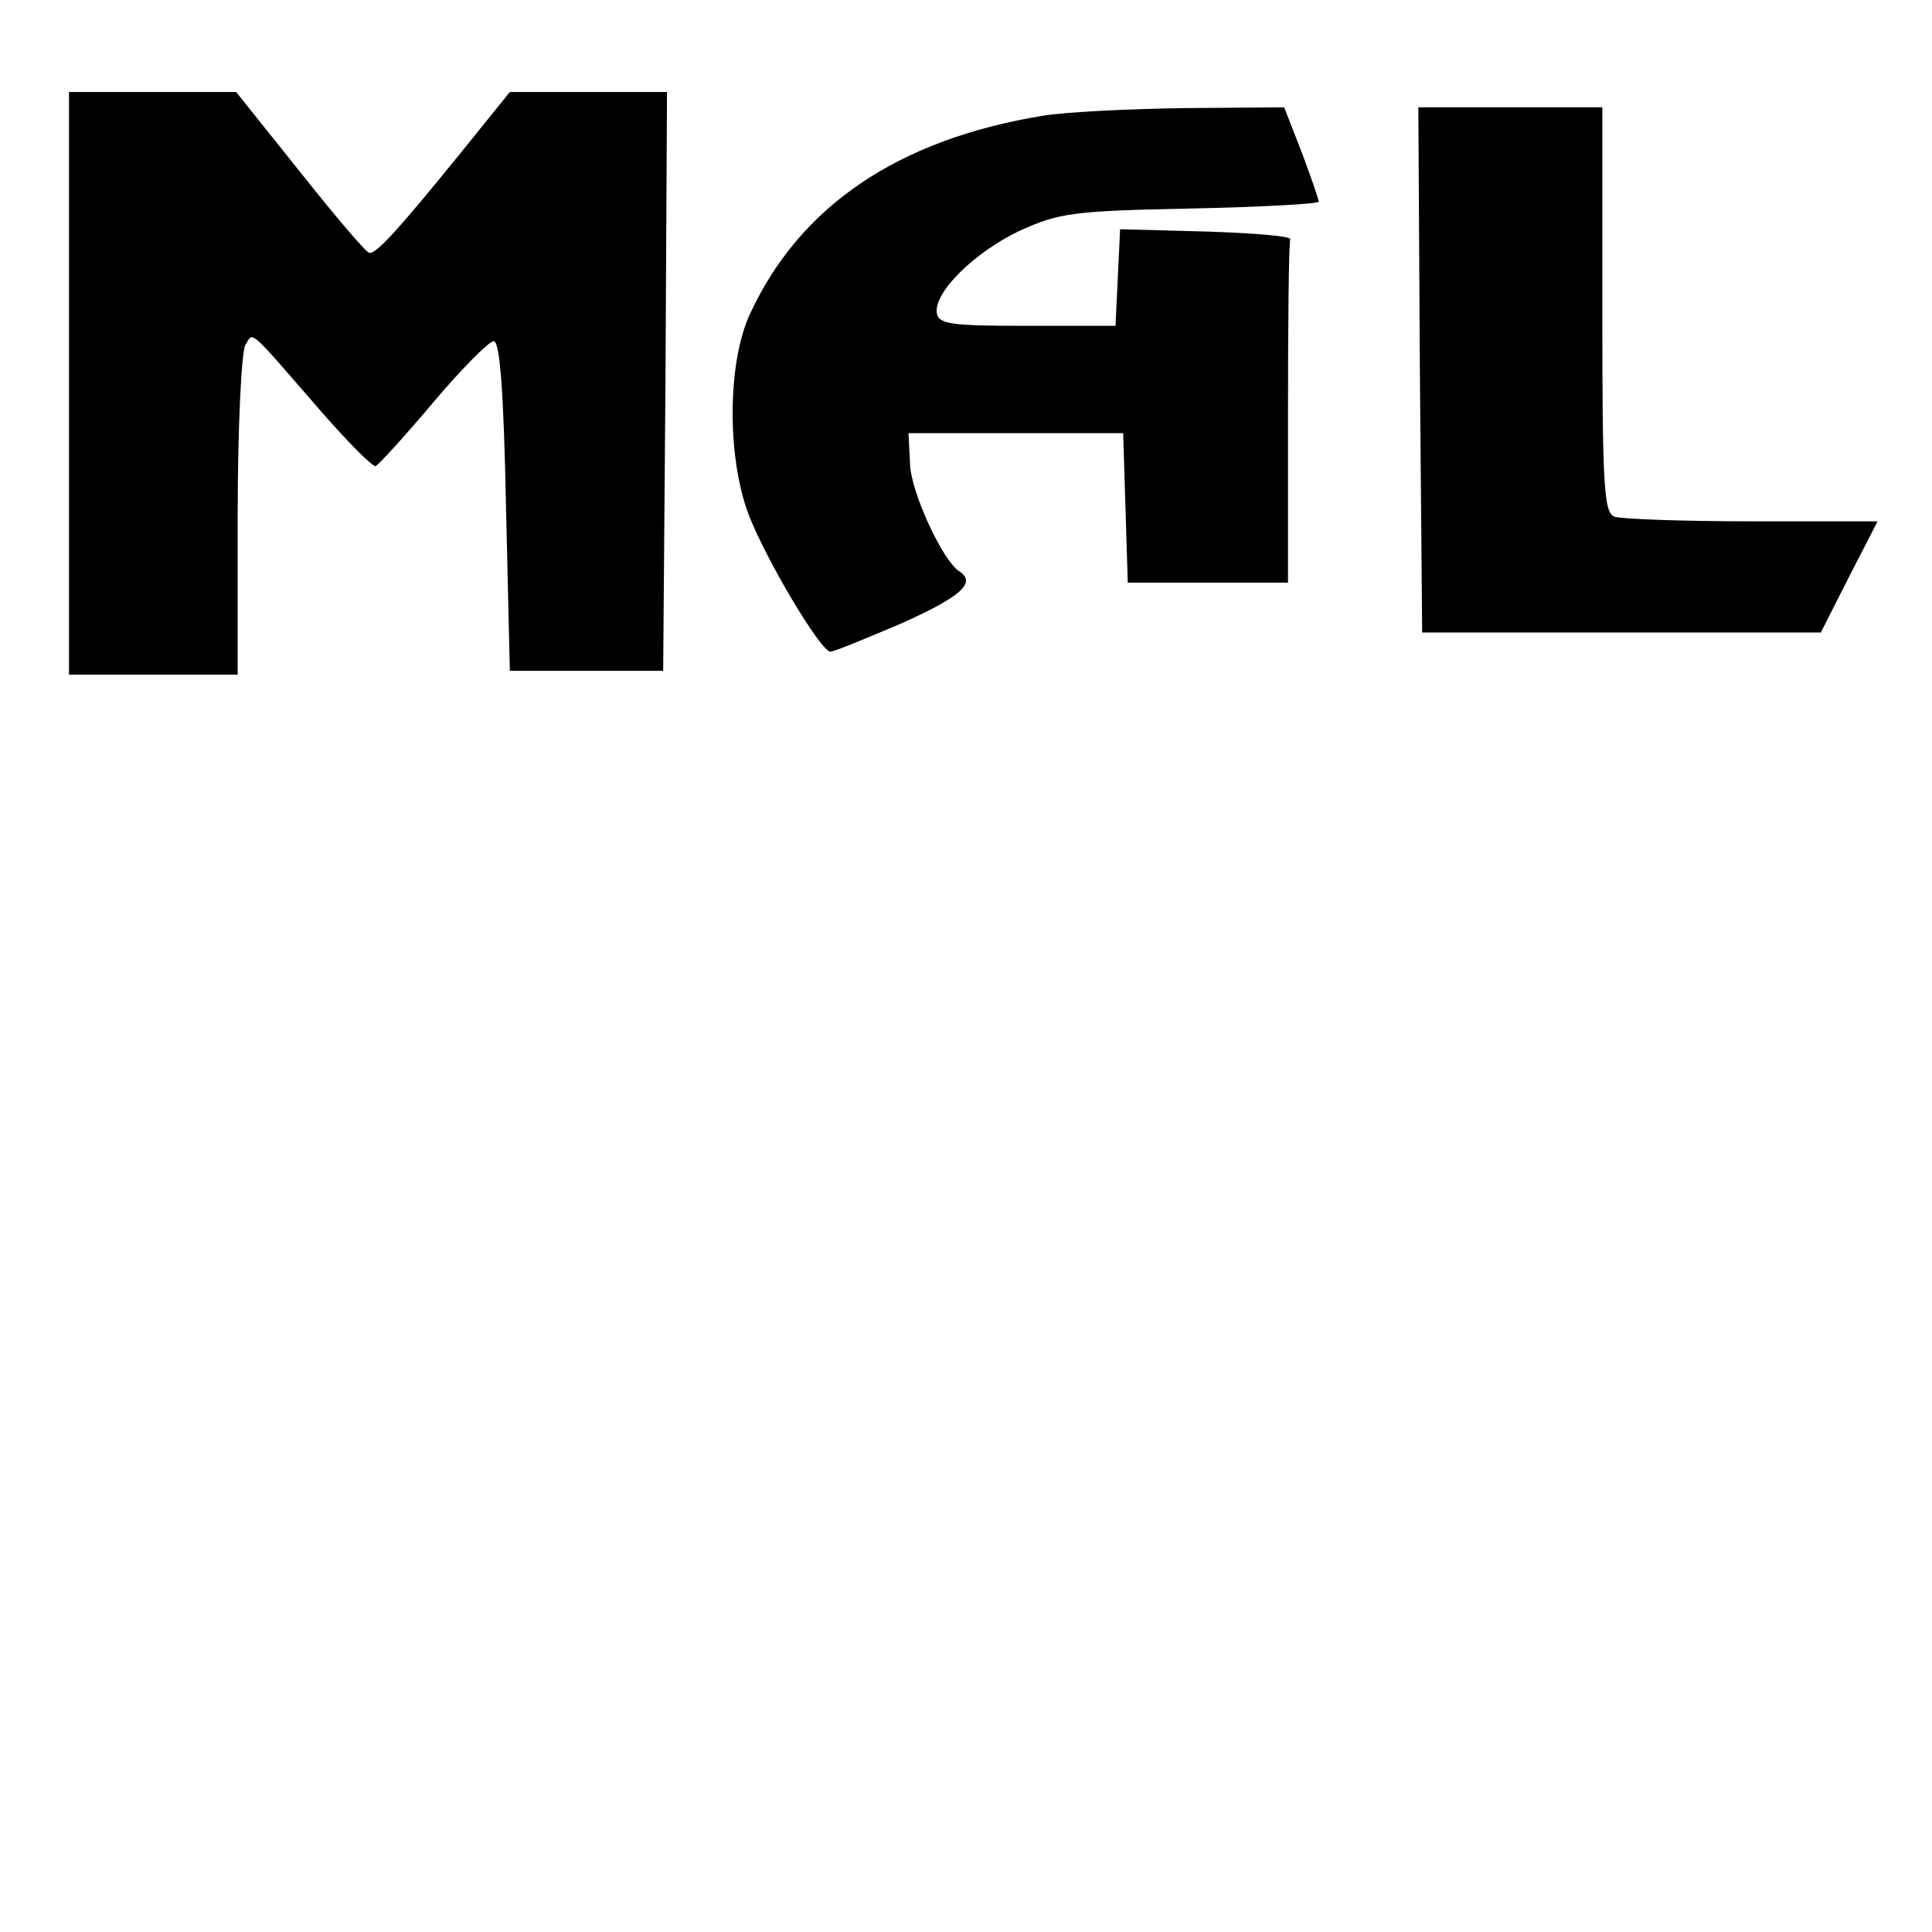
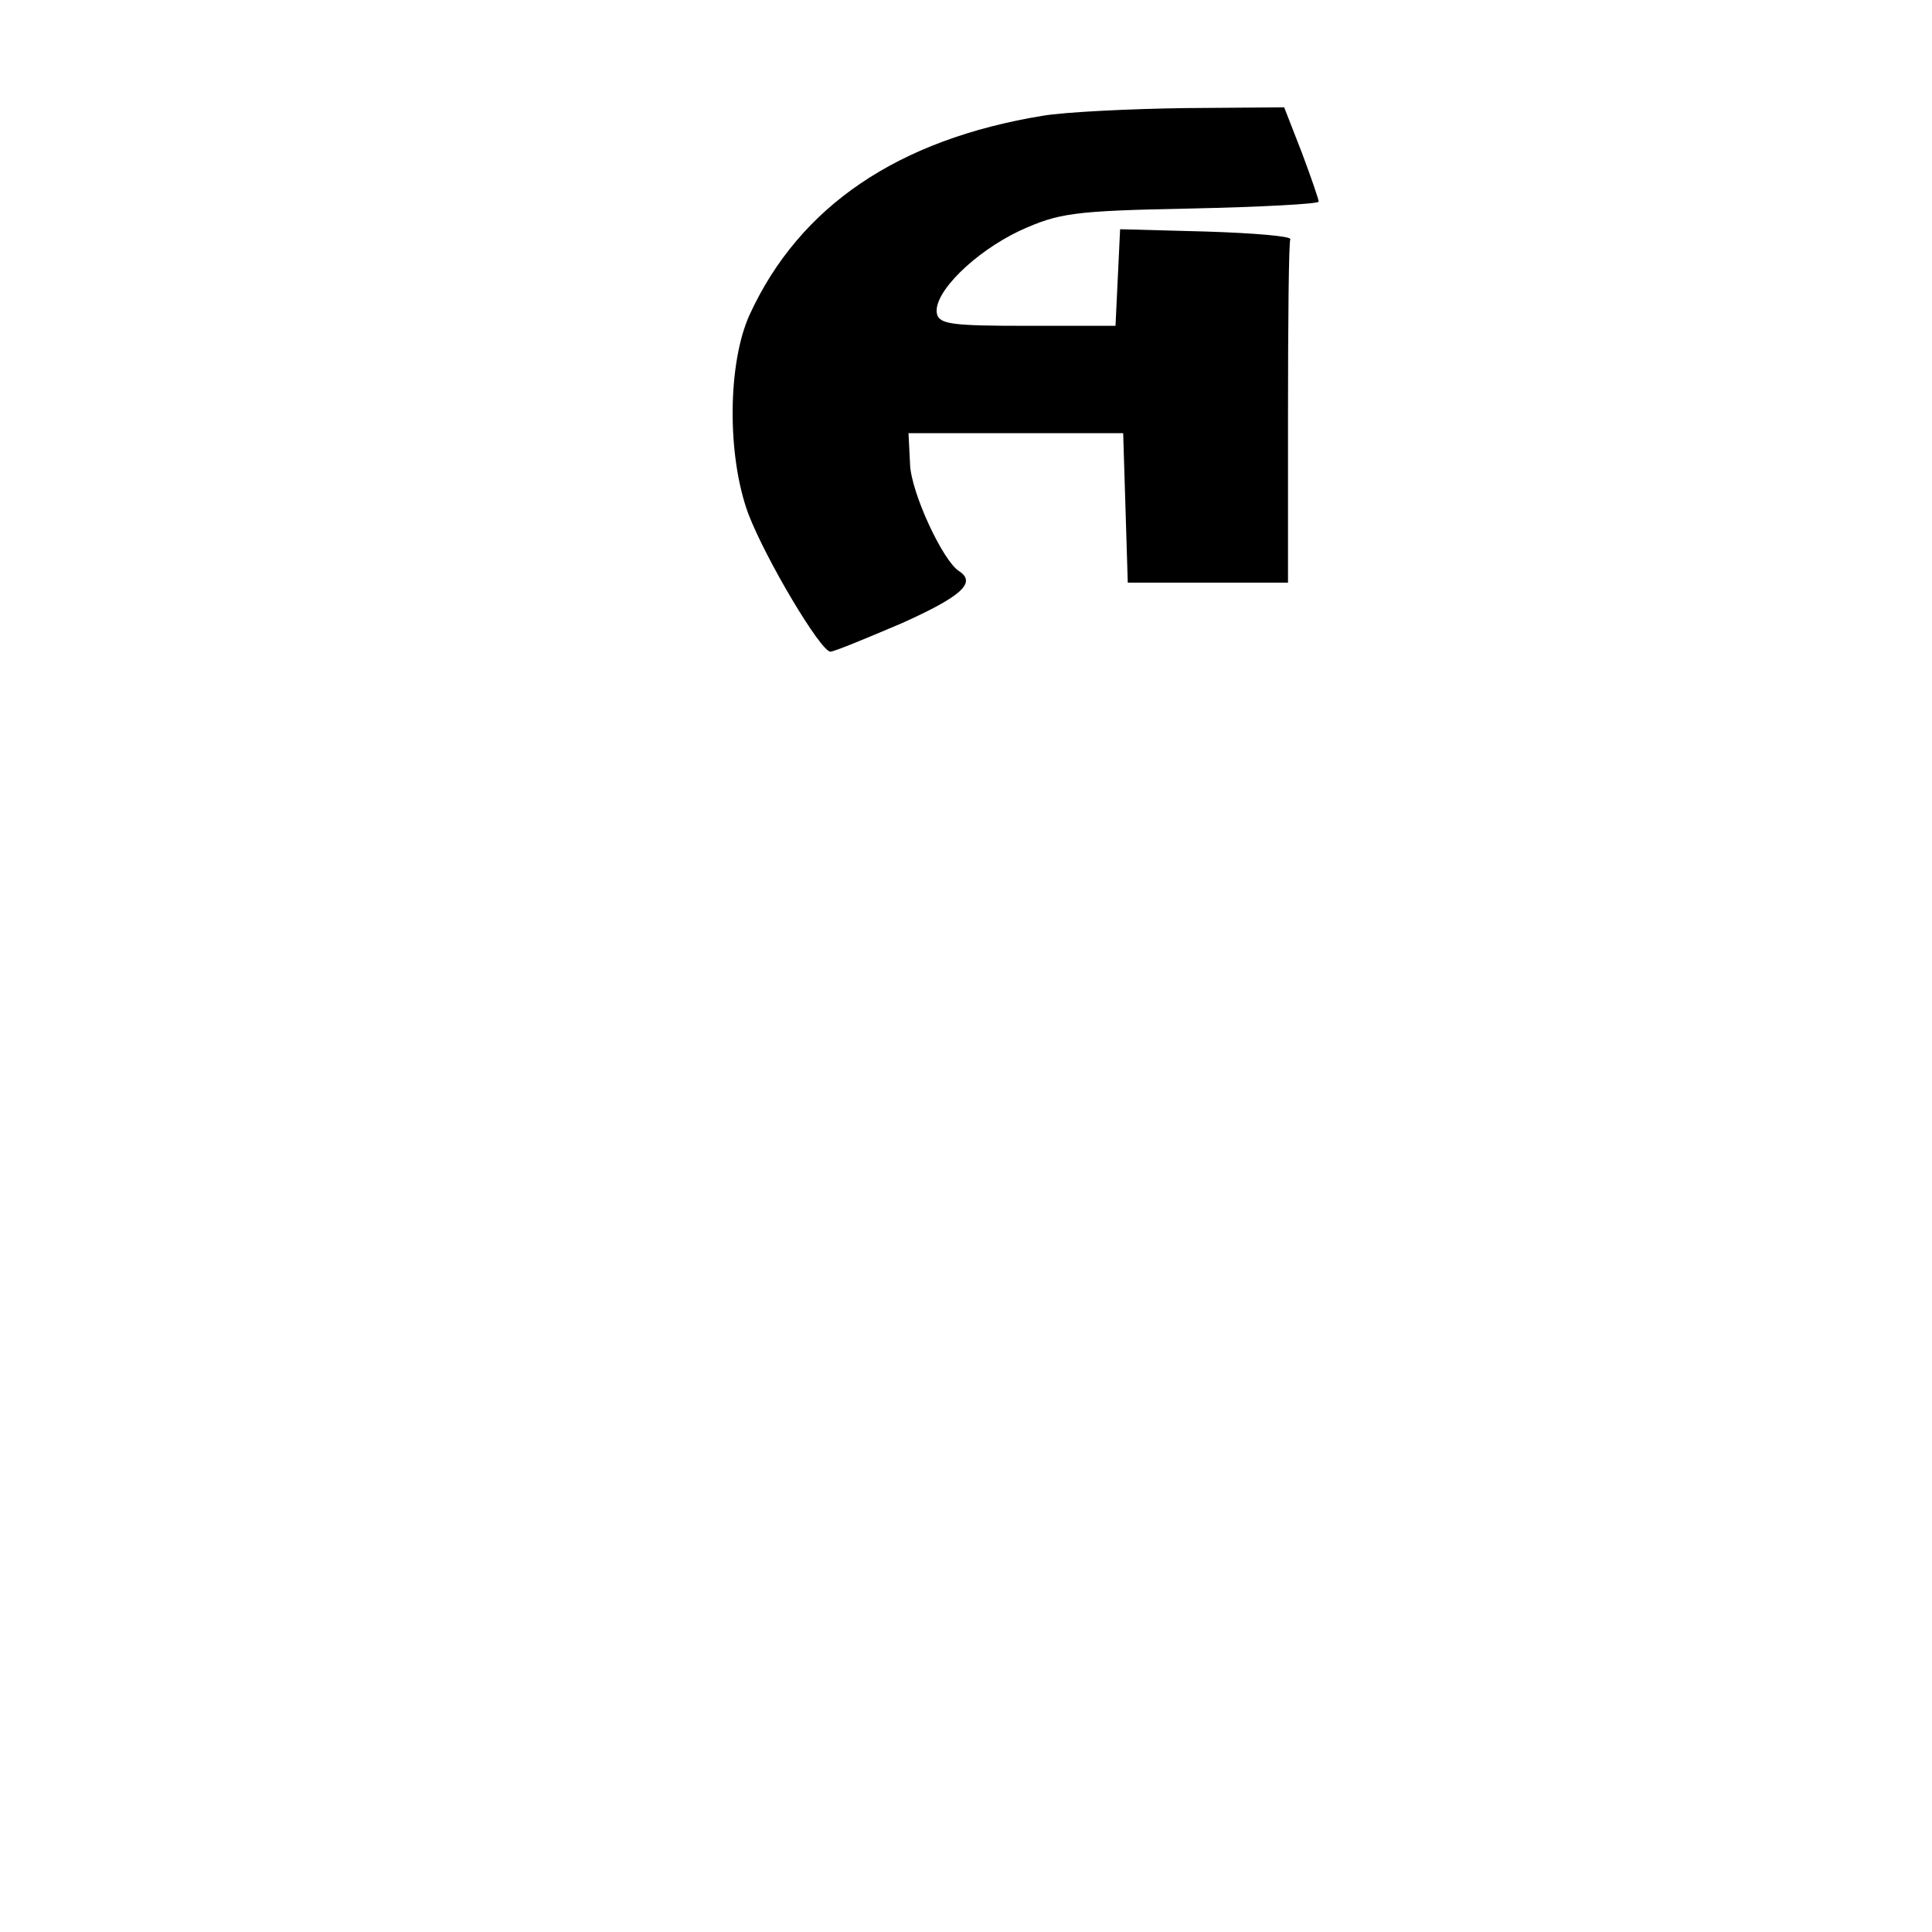
<svg xmlns="http://www.w3.org/2000/svg" version="1.0" width="252pt" height="252pt" viewBox="0 70 252 252" preserveAspectRatio="xMidYMid meet">
  <g transform="translate(0,252) scale(0.1,-0.1)" fill="#000000" stroke="none">
-     <path d="M90 1320 l0 -380 110 0 110 0 0 208 c0 114 5 214 10 222 11 17 1 26 100 -88 35 -40 66 -71 70 -70 4 2 38 39 75 83 37 44 73 80 79 80 8 0 13 -66 16 -215 l5 -215 100 0 100 0 3 378 2 377 -102 0 -103 0 -67 -83 c-78 -96 -106 -127 -116 -127 -4 0 -44 47 -90 105 l-84 105 -109 0 -109 0 0 -380z" />
    <path d="M1360 1669 c-189 -31 -317 -118 -382 -259 -29 -63 -30 -184 -2 -260 23 -60 94 -179 107 -180 5 0 46 17 93 37 78 35 98 53 75 68 -21 13 -63 103 -64 140 l-2 40 140 0 140 0 3 -97 3 -98 104 0 105 0 0 220 c0 121 1 223 3 228 1 4 -48 8 -110 10 l-112 3 -3 -63 -3 -63 -115 0 c-98 0 -115 2 -118 16 -5 27 49 80 108 108 51 23 68 26 223 29 92 2 167 6 167 9 0 3 -10 32 -22 64 l-23 59 -130 -1 c-71 -1 -155 -5 -185 -10z" />
-     <path d="M1852 1338 l3 -343 260 0 260 0 37 73 37 72 -164 0 c-90 0 -170 3 -179 6 -14 5 -16 39 -16 270 l0 264 -120 0 -120 0 2 -342z" />
  </g>
</svg>